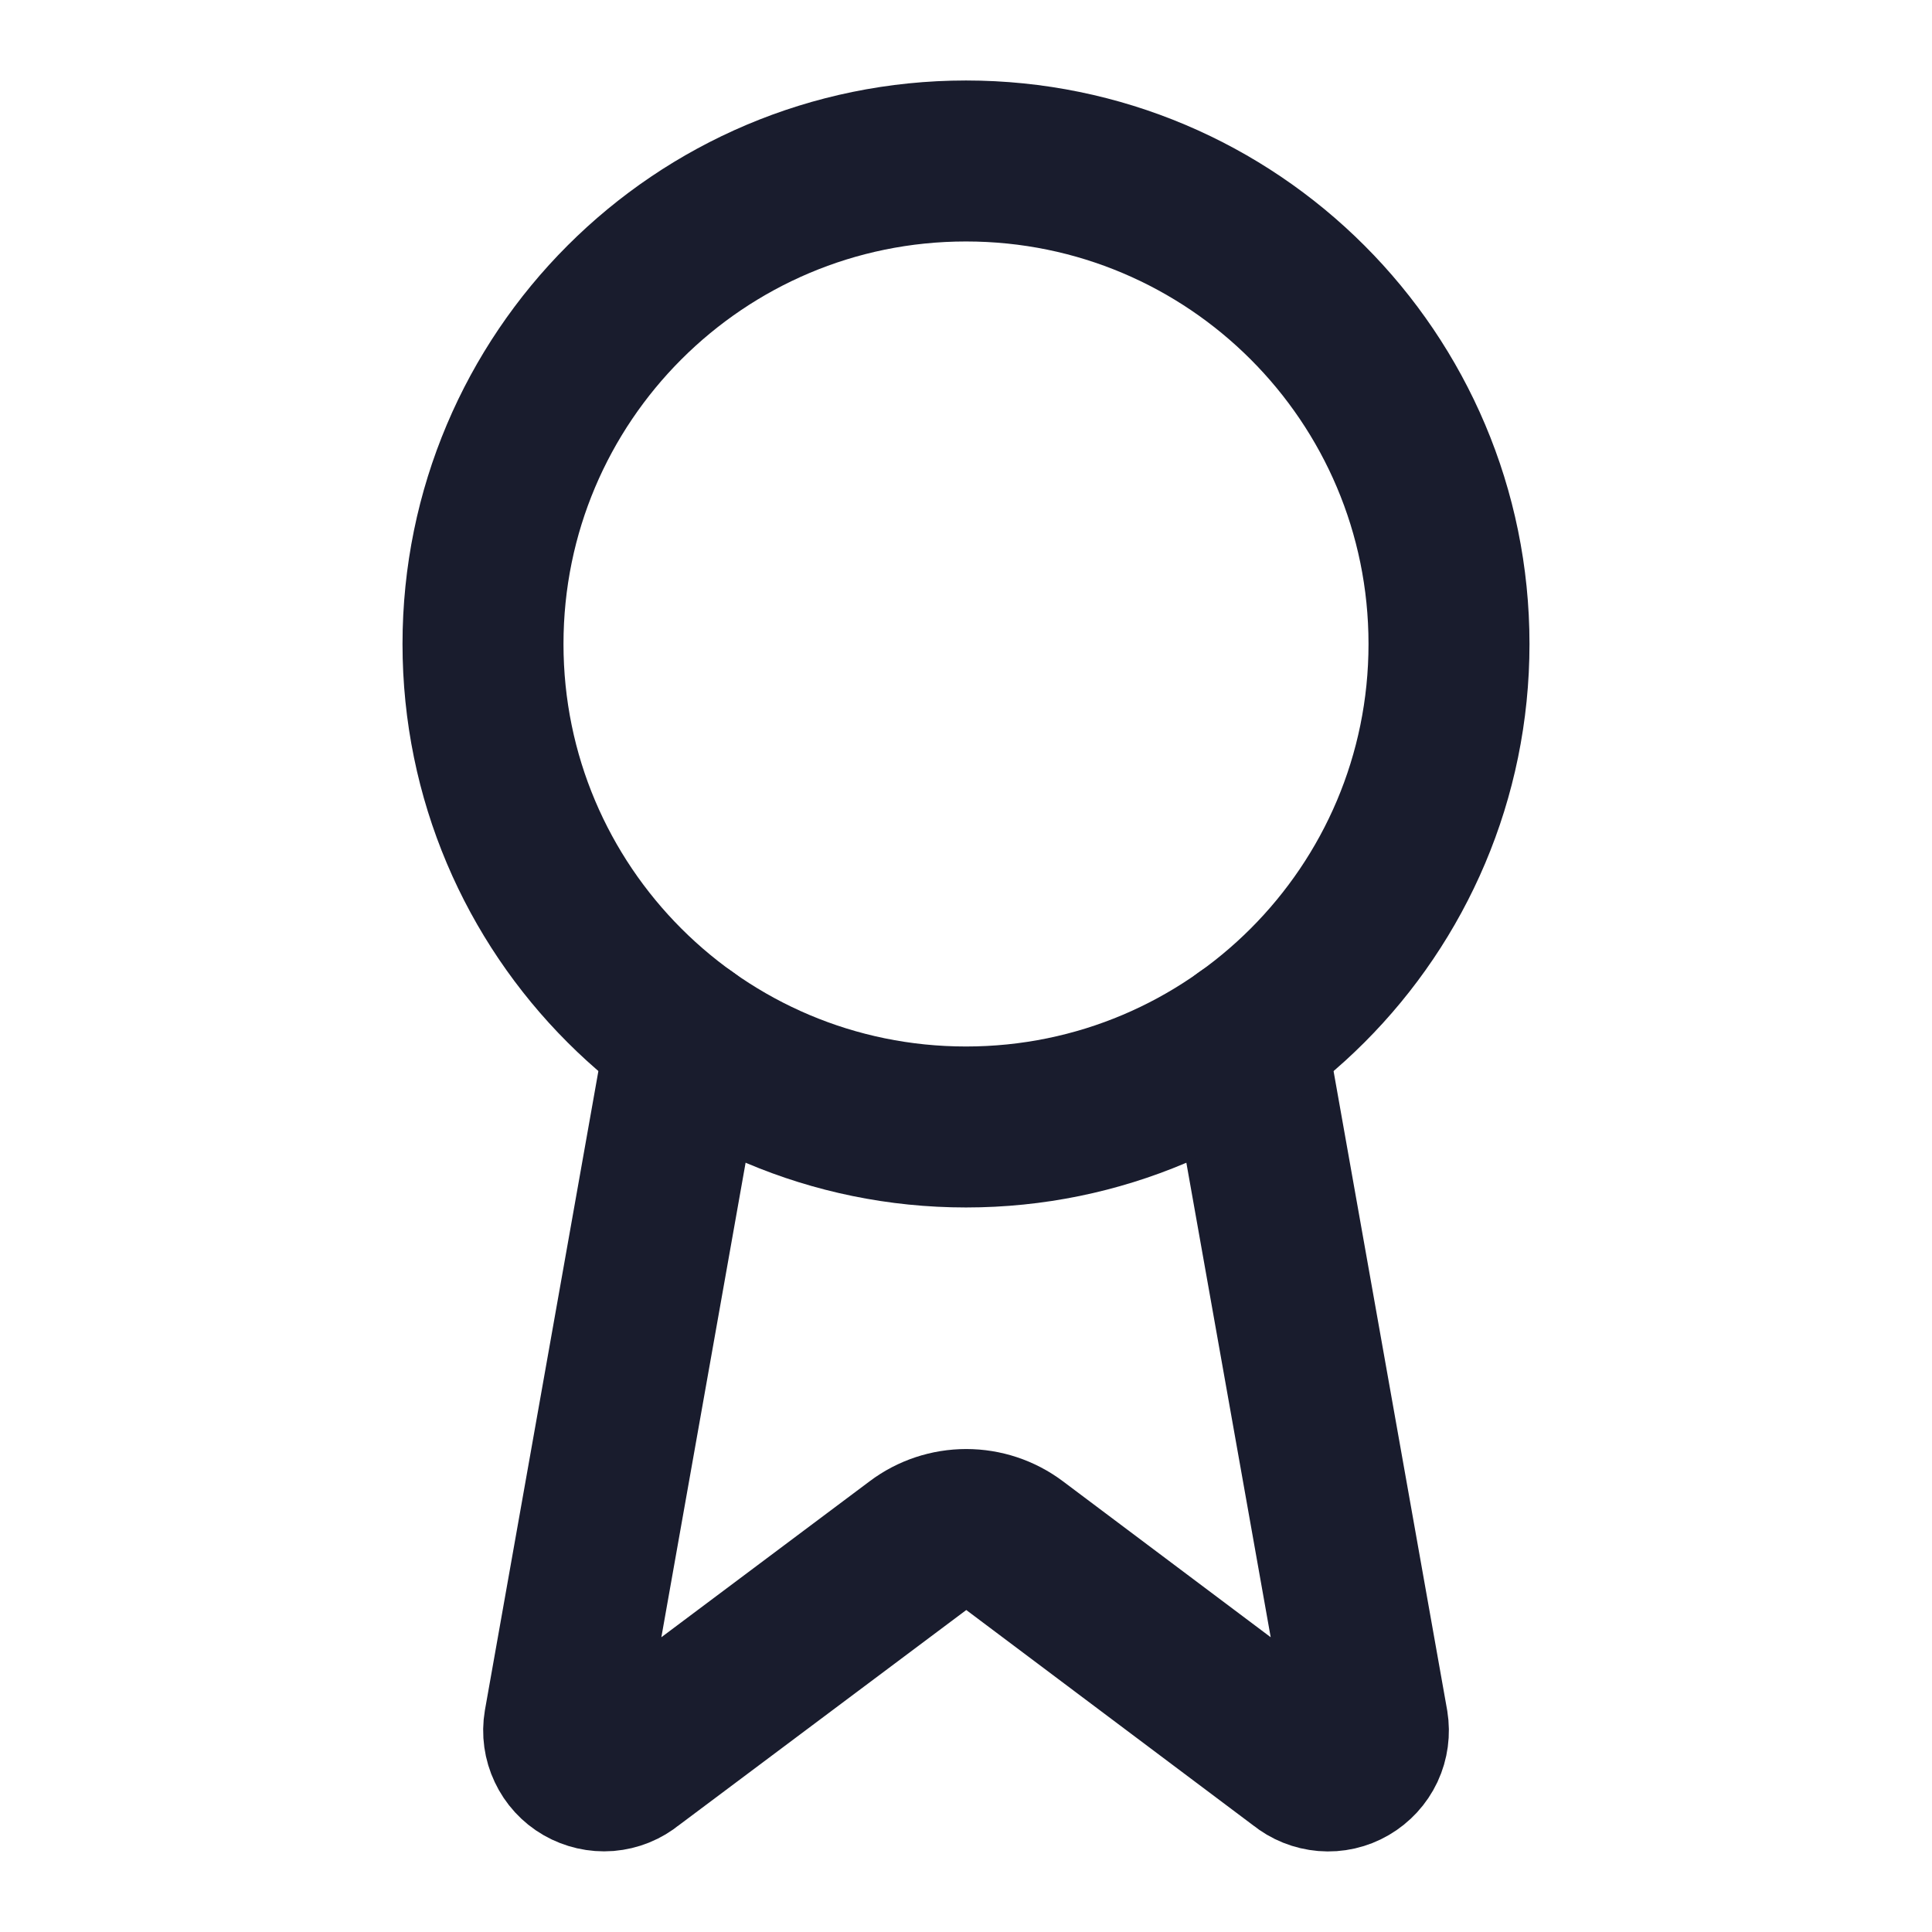
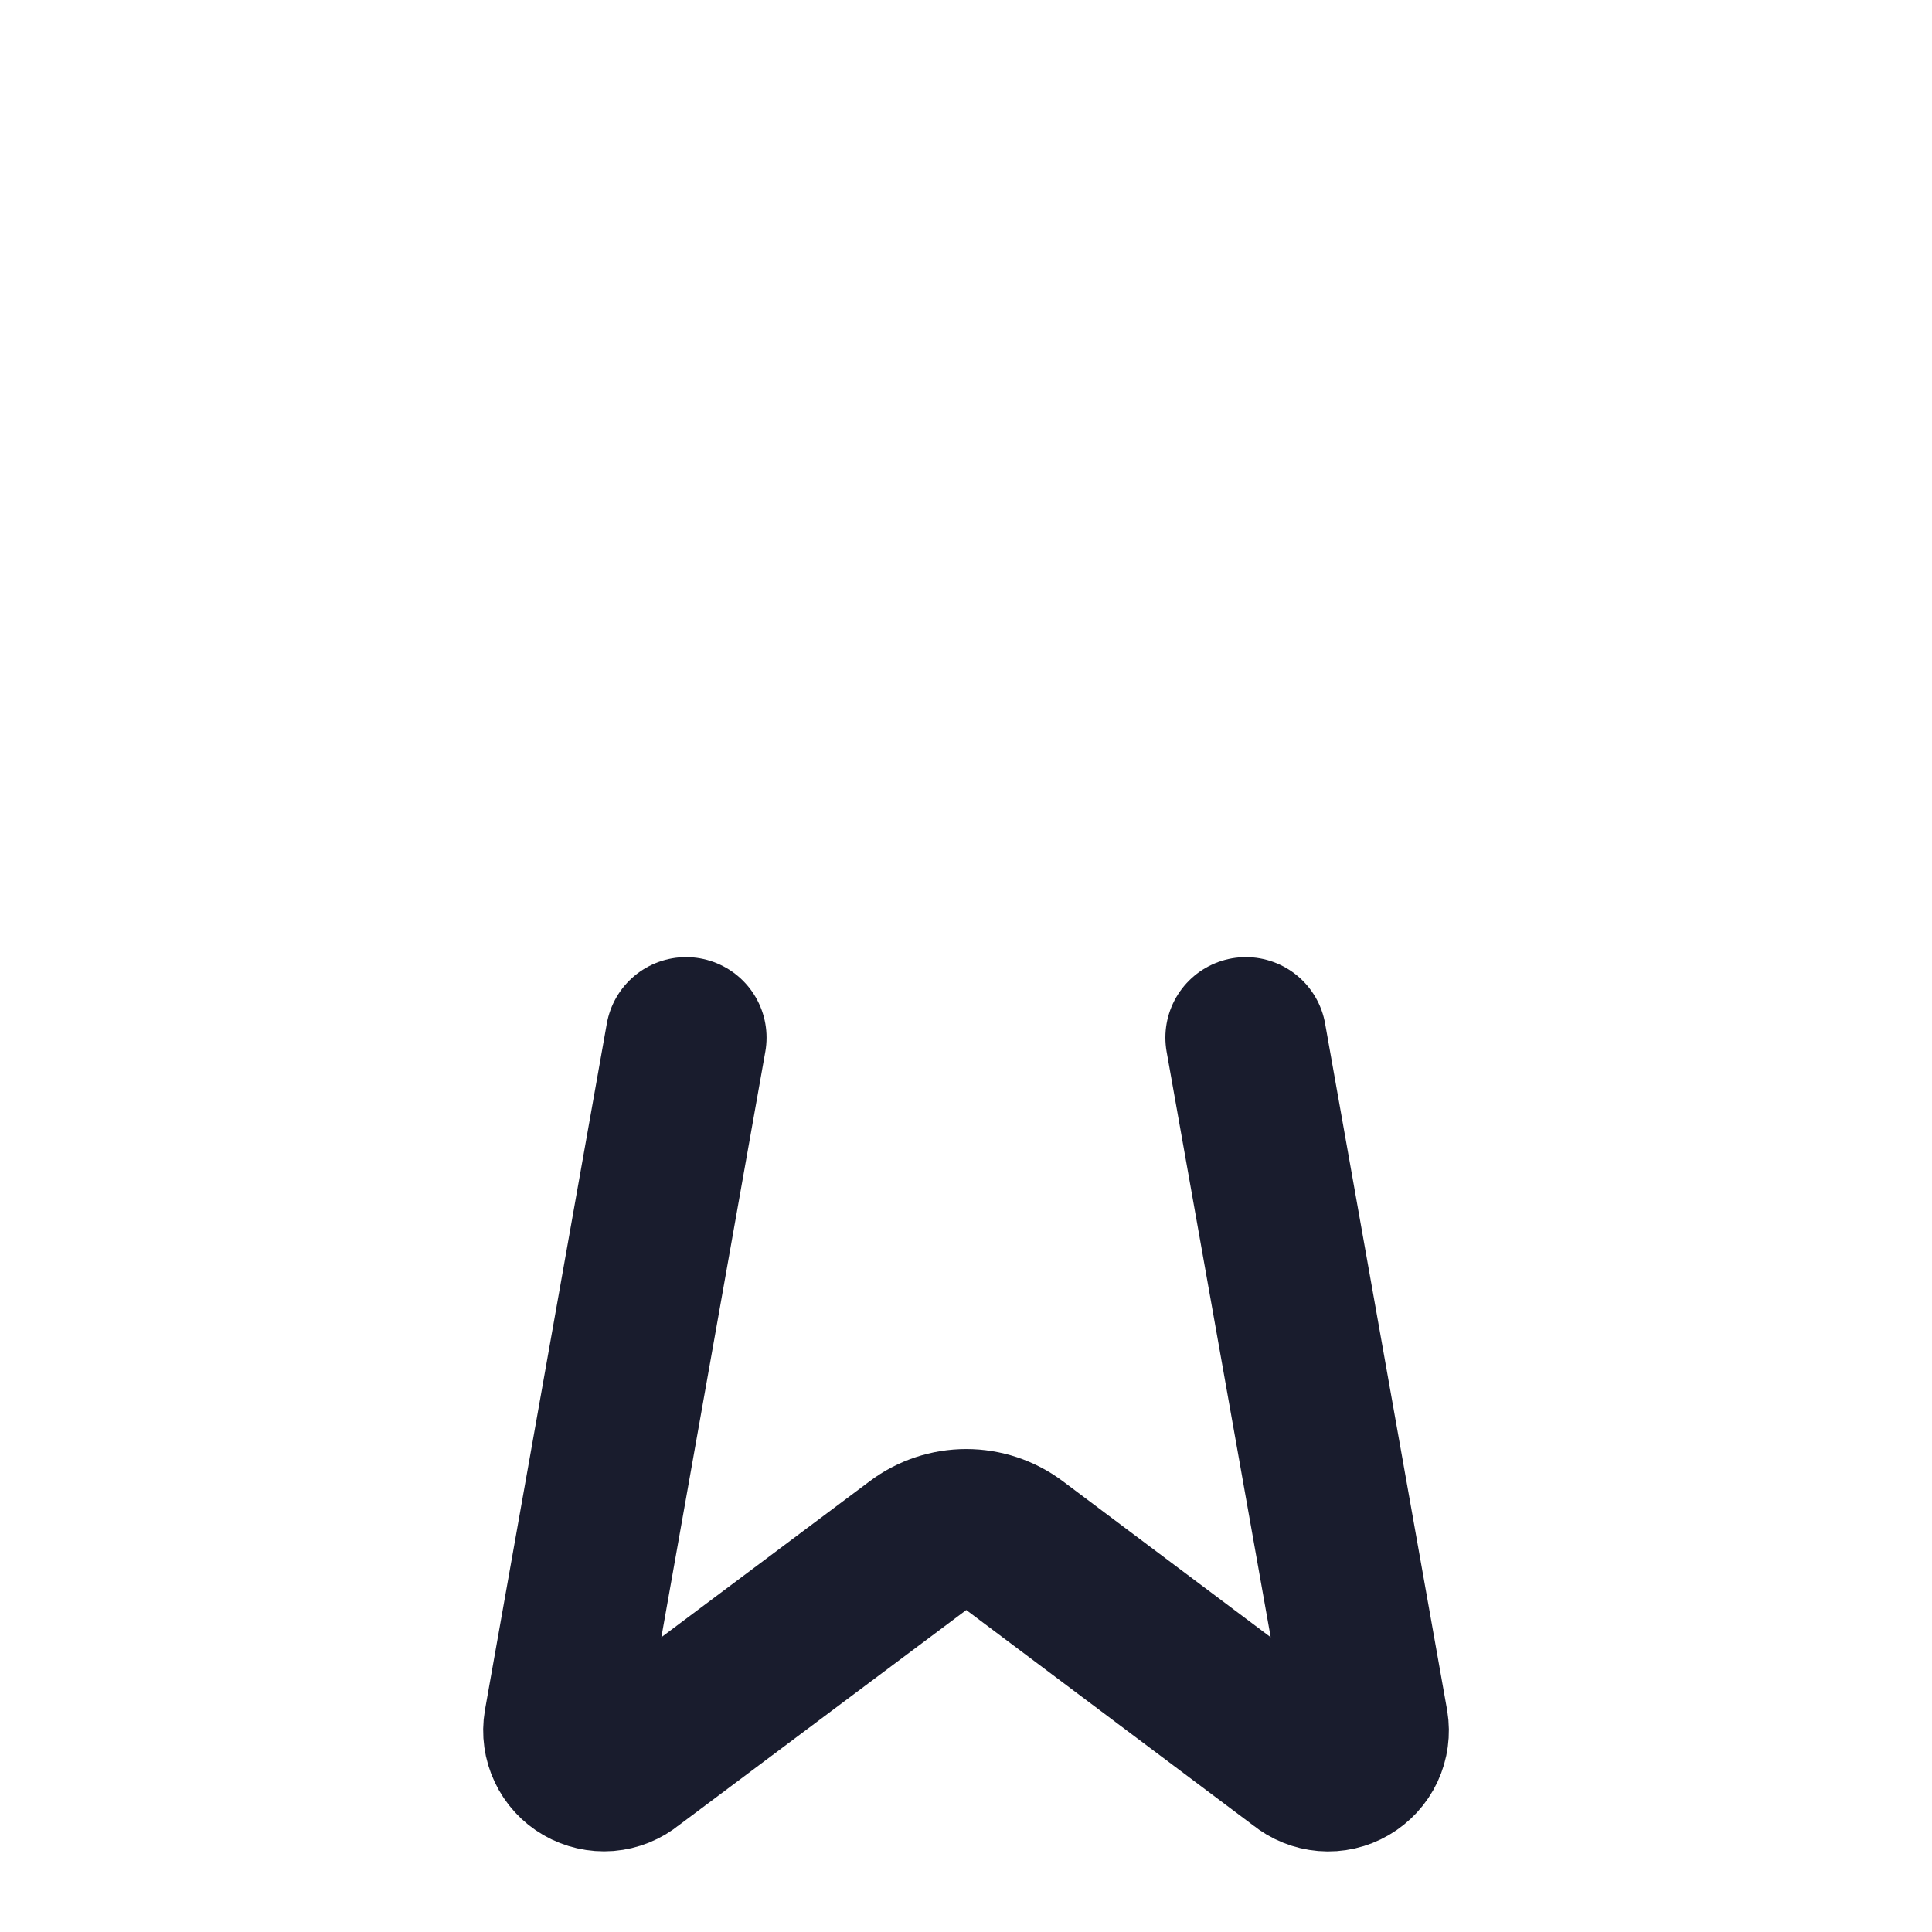
<svg xmlns="http://www.w3.org/2000/svg" width="28" height="28" viewBox="0 0 28 28" fill="none">
  <path d="M18.056 15.038L19.824 24.985C19.843 25.102 19.827 25.223 19.777 25.33C19.726 25.438 19.644 25.527 19.541 25.587C19.439 25.647 19.32 25.674 19.202 25.664C19.083 25.654 18.971 25.609 18.879 25.534L14.702 22.399C14.5 22.248 14.255 22.167 14.004 22.167C13.752 22.167 13.507 22.248 13.306 22.399L9.122 25.532C9.03 25.608 8.918 25.653 8.799 25.663C8.681 25.672 8.563 25.645 8.46 25.586C8.357 25.527 8.275 25.437 8.225 25.33C8.174 25.223 8.157 25.102 8.177 24.985L9.943 15.038" stroke="#191C2D" stroke-width="2.333" stroke-linecap="round" stroke-linejoin="round" />
-   <path d="M14 16.333C17.866 16.333 21 13.199 21 9.333C21 5.467 17.866 2.333 14 2.333C10.134 2.333 7 5.467 7 9.333C7 13.199 10.134 16.333 14 16.333Z" stroke="#191C2D" stroke-width="2.333" stroke-linecap="round" stroke-linejoin="round" />
</svg>